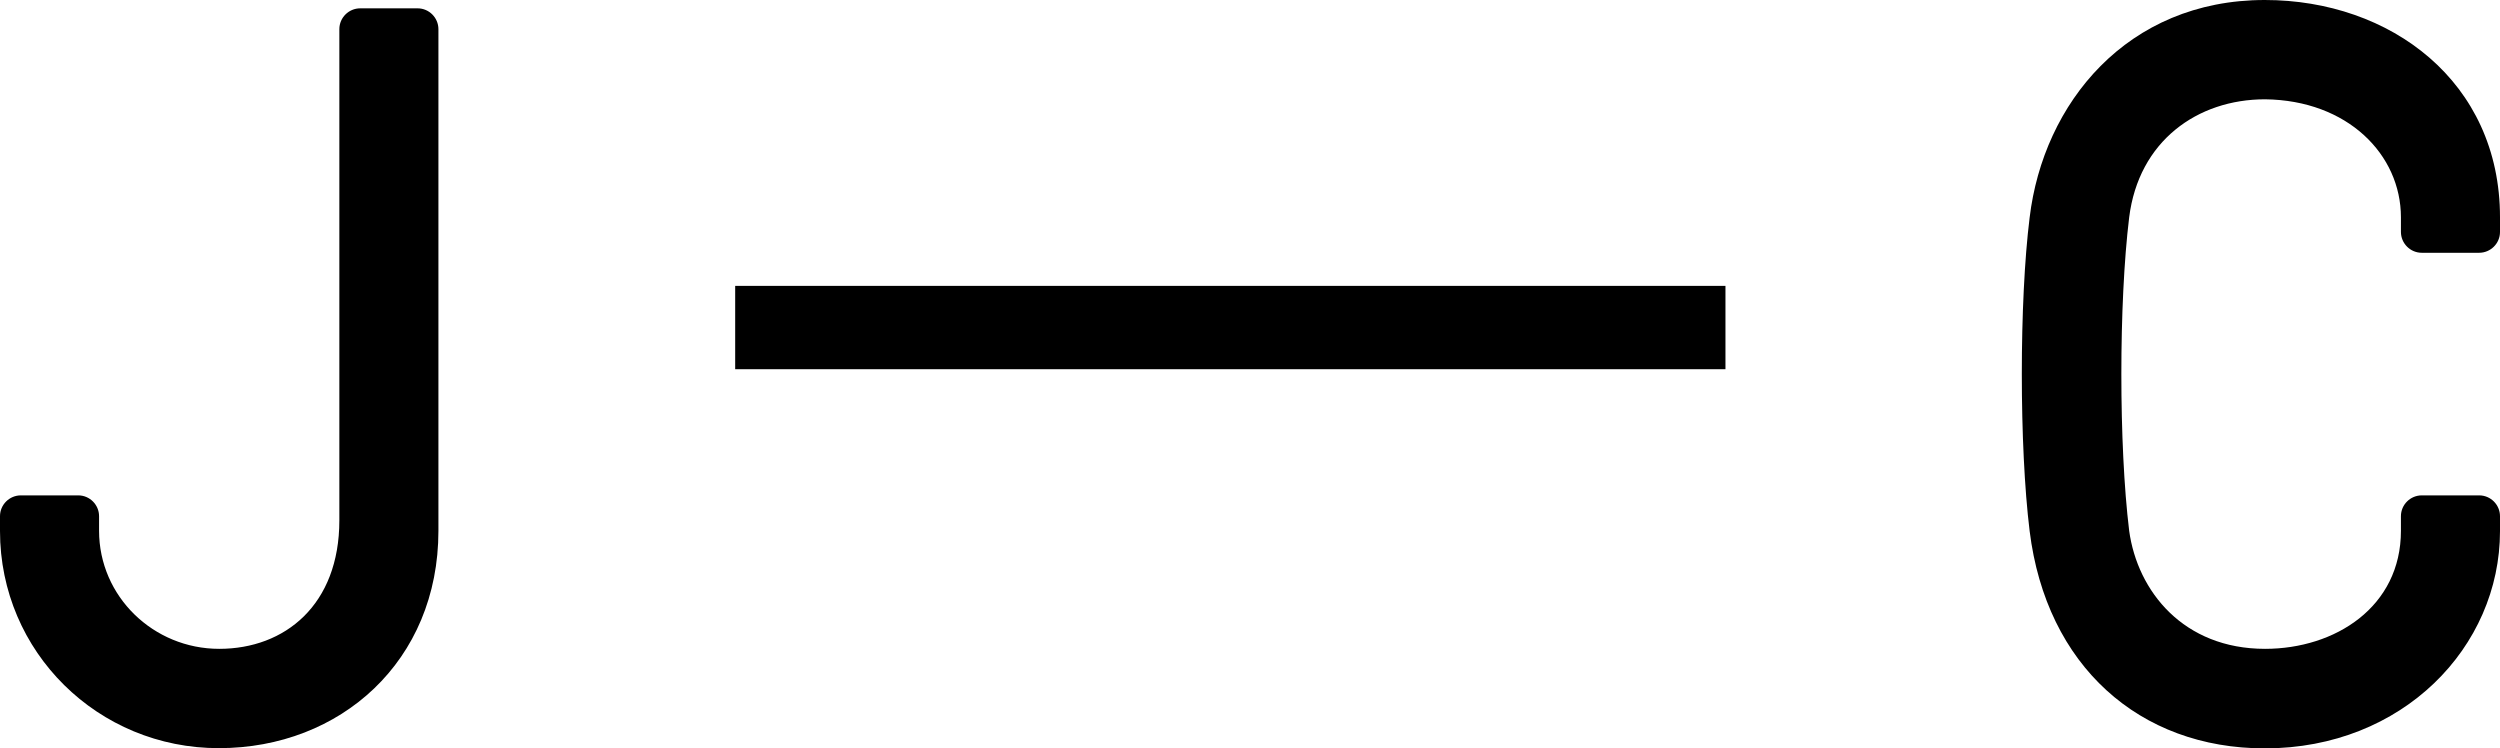
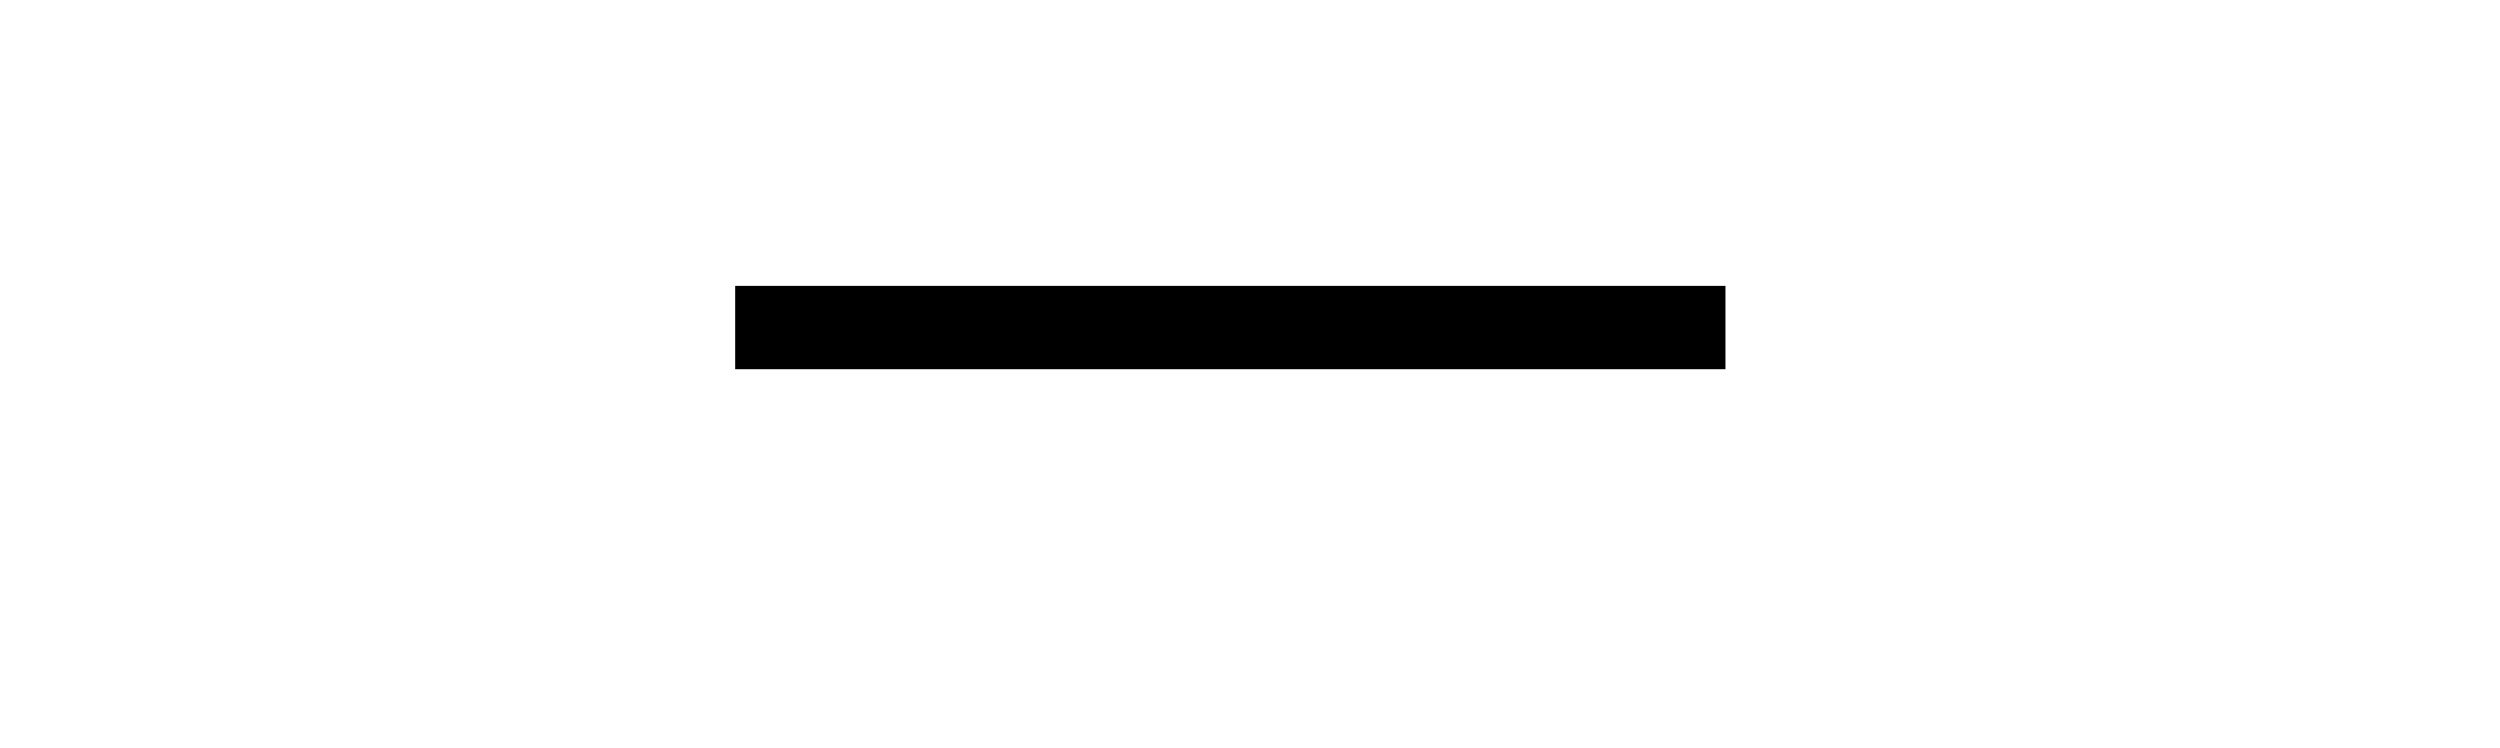
<svg xmlns="http://www.w3.org/2000/svg" version="1.1" id="Layer_1" x="0px" y="0px" viewBox="0 0 1080 323.3" style="enable-background:new 0 0 1080 323.3;" xml:space="preserve">
  <g>
    <g>
-       <path d="M0,223c0-5,4.1-9,9-9h24.8c5,0,9,4.1,9,9v6.3c0,28.4,23.5,51,51.9,51c28.4,0,51.9-19,51.9-55.5V12.6c0-5,4.1-9,9-9h24.8    c5,0,9,4.1,9,9v216.7c0,56.4-42.4,93.9-94.8,93.9C42.4,323.3,0,281.7,0,229.4V223z" />
-       <path d="M1080,229.4c0,50.1-42,93.9-101.6,93.9c-54.2,0-94.4-35.7-101.6-93.9c-4.5-36.6-4.5-99.3,0-135.4    C882.7,44.7,918.8,0,978.4,0c54.2,0,101.6,35.2,101.6,93.9v6.3c0,5-4.1,9-9,9h-24.8c-5,0-9-4.1-9-9v-6.3c0-27.1-23-50.6-58.7-51    c-29.3,0-54.6,18.1-58.7,51c-4.5,37-4.5,98.4,0,135.4c3.6,26.2,23.5,51,58.7,51c30.3,0,58.7-18.1,58.7-51V223c0-5,4.1-9,9-9h24.8    c5,0,9,4.1,9,9V229.4z" />
-     </g>
+       </g>
  </g>
  <g>
    <rect x="317.6" y="123.5" width="427.8" height="36" />
  </g>
</svg>